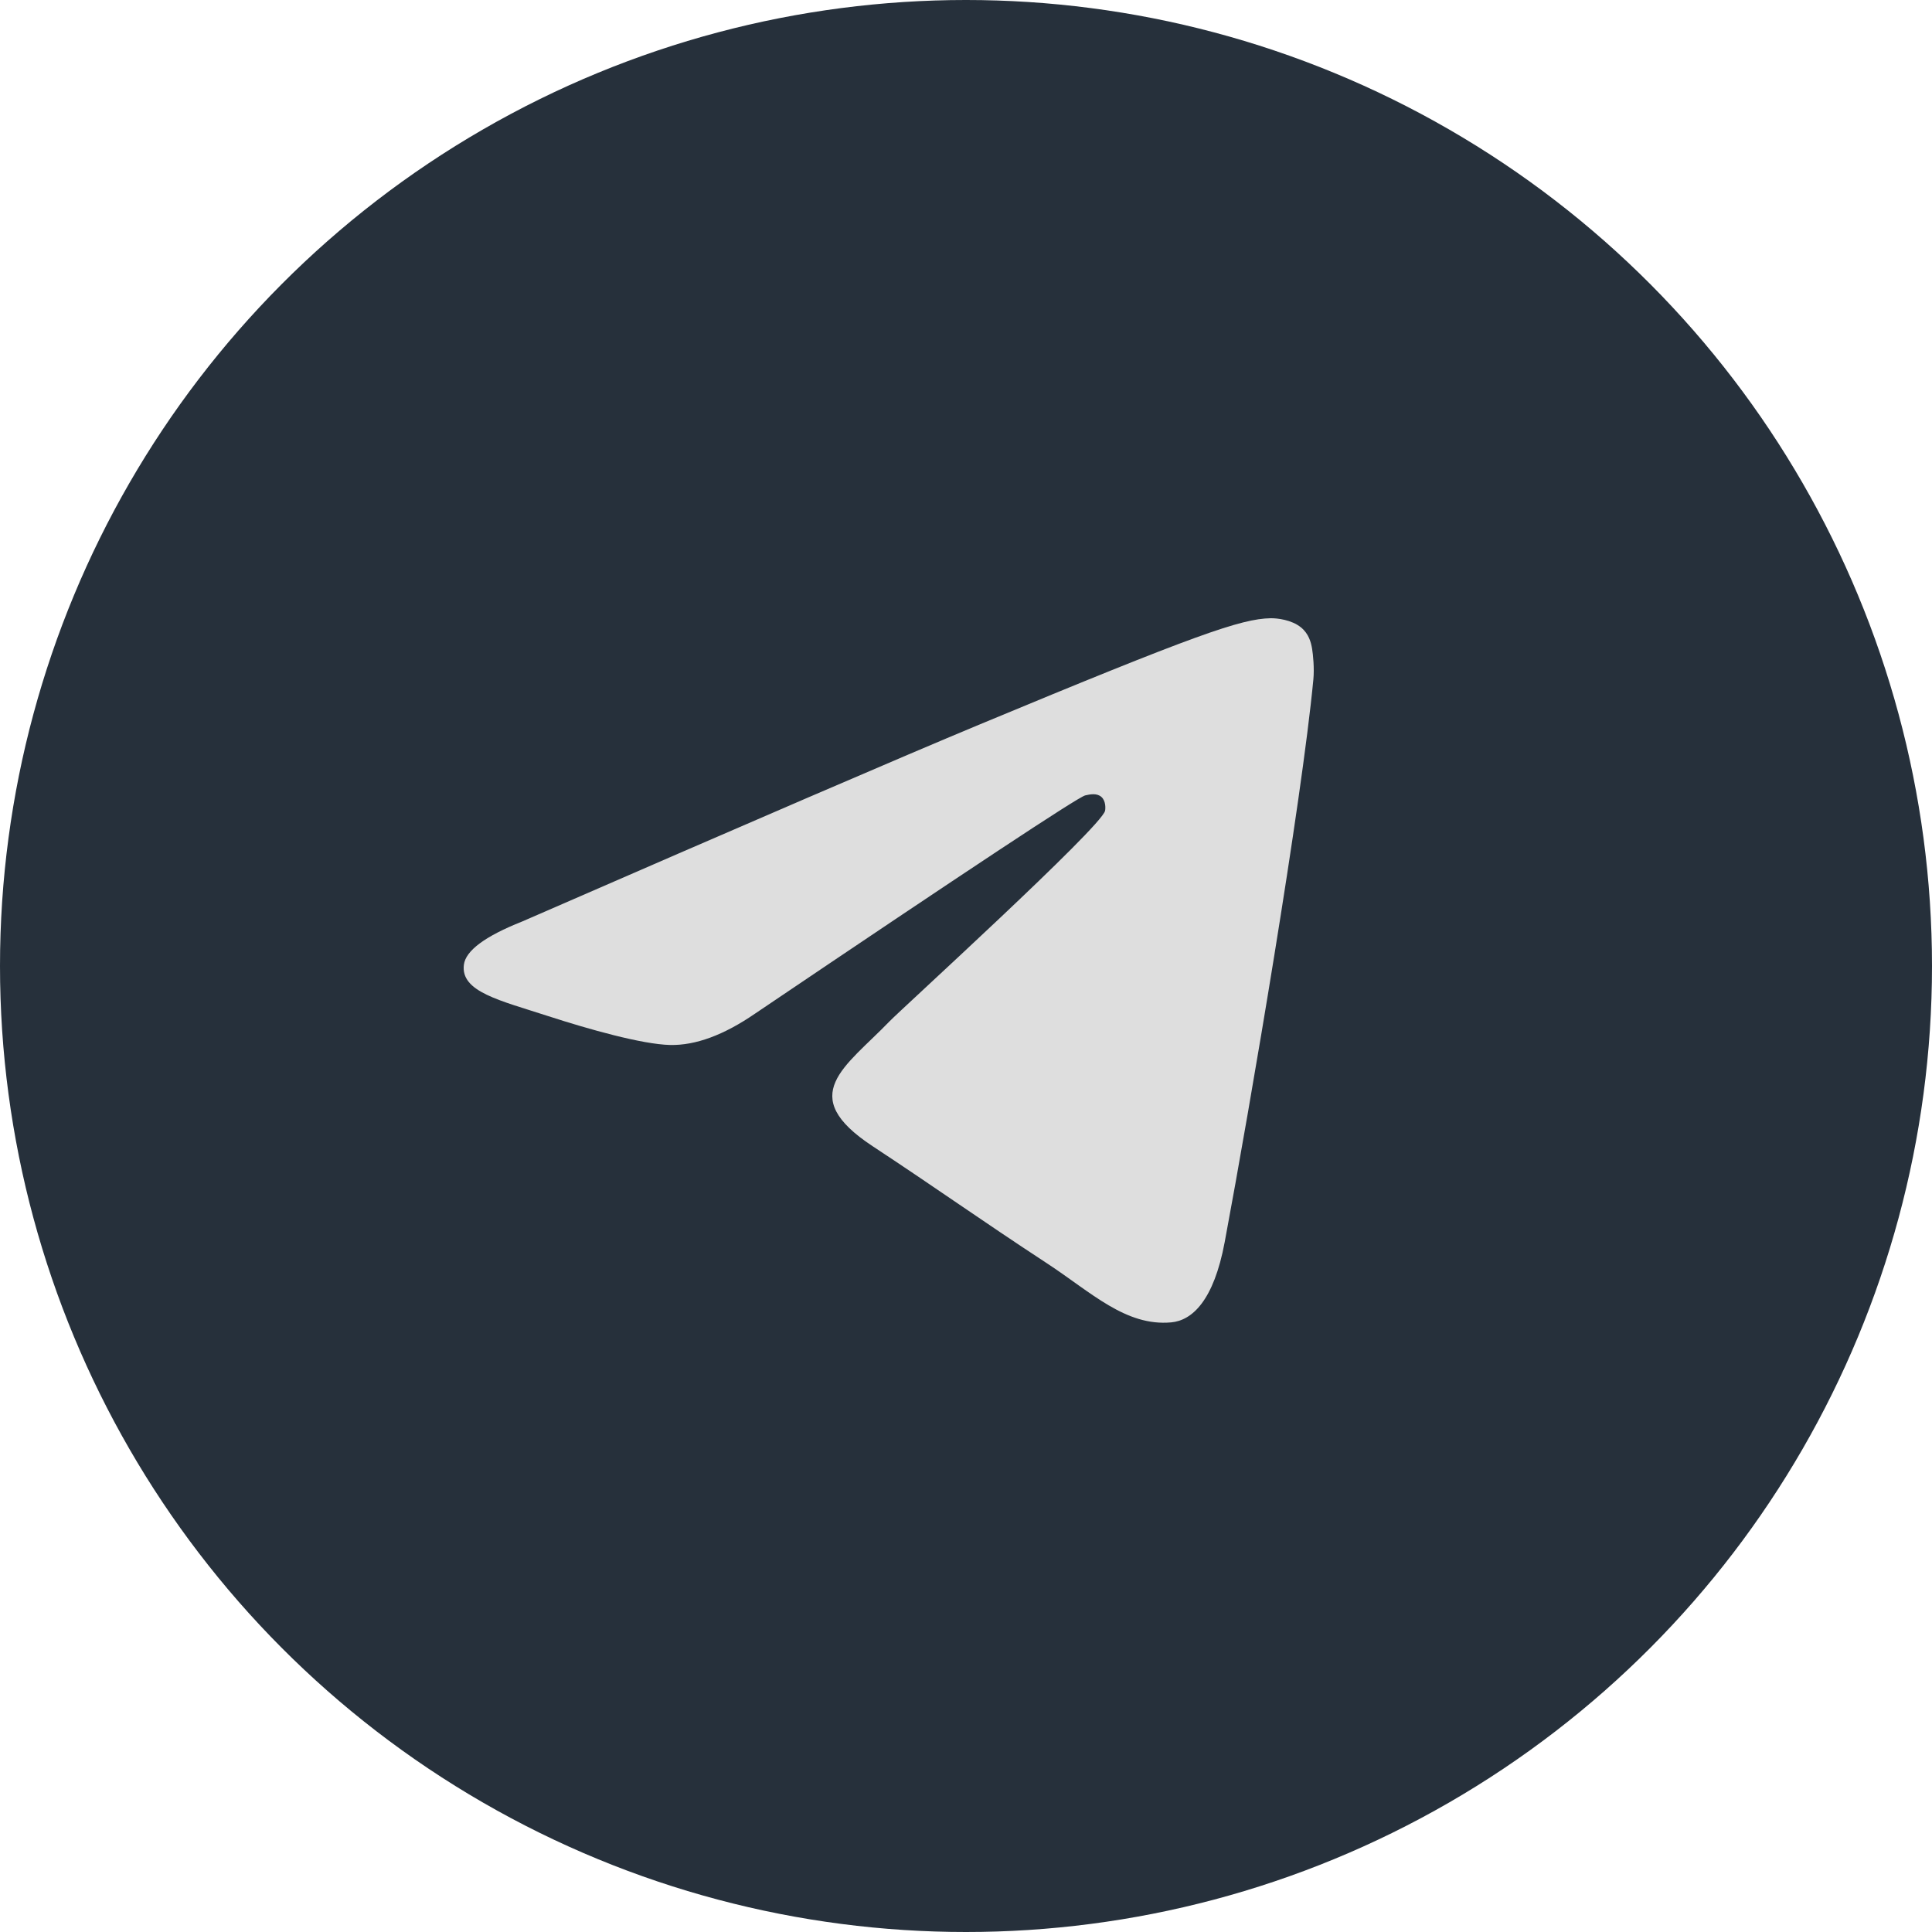
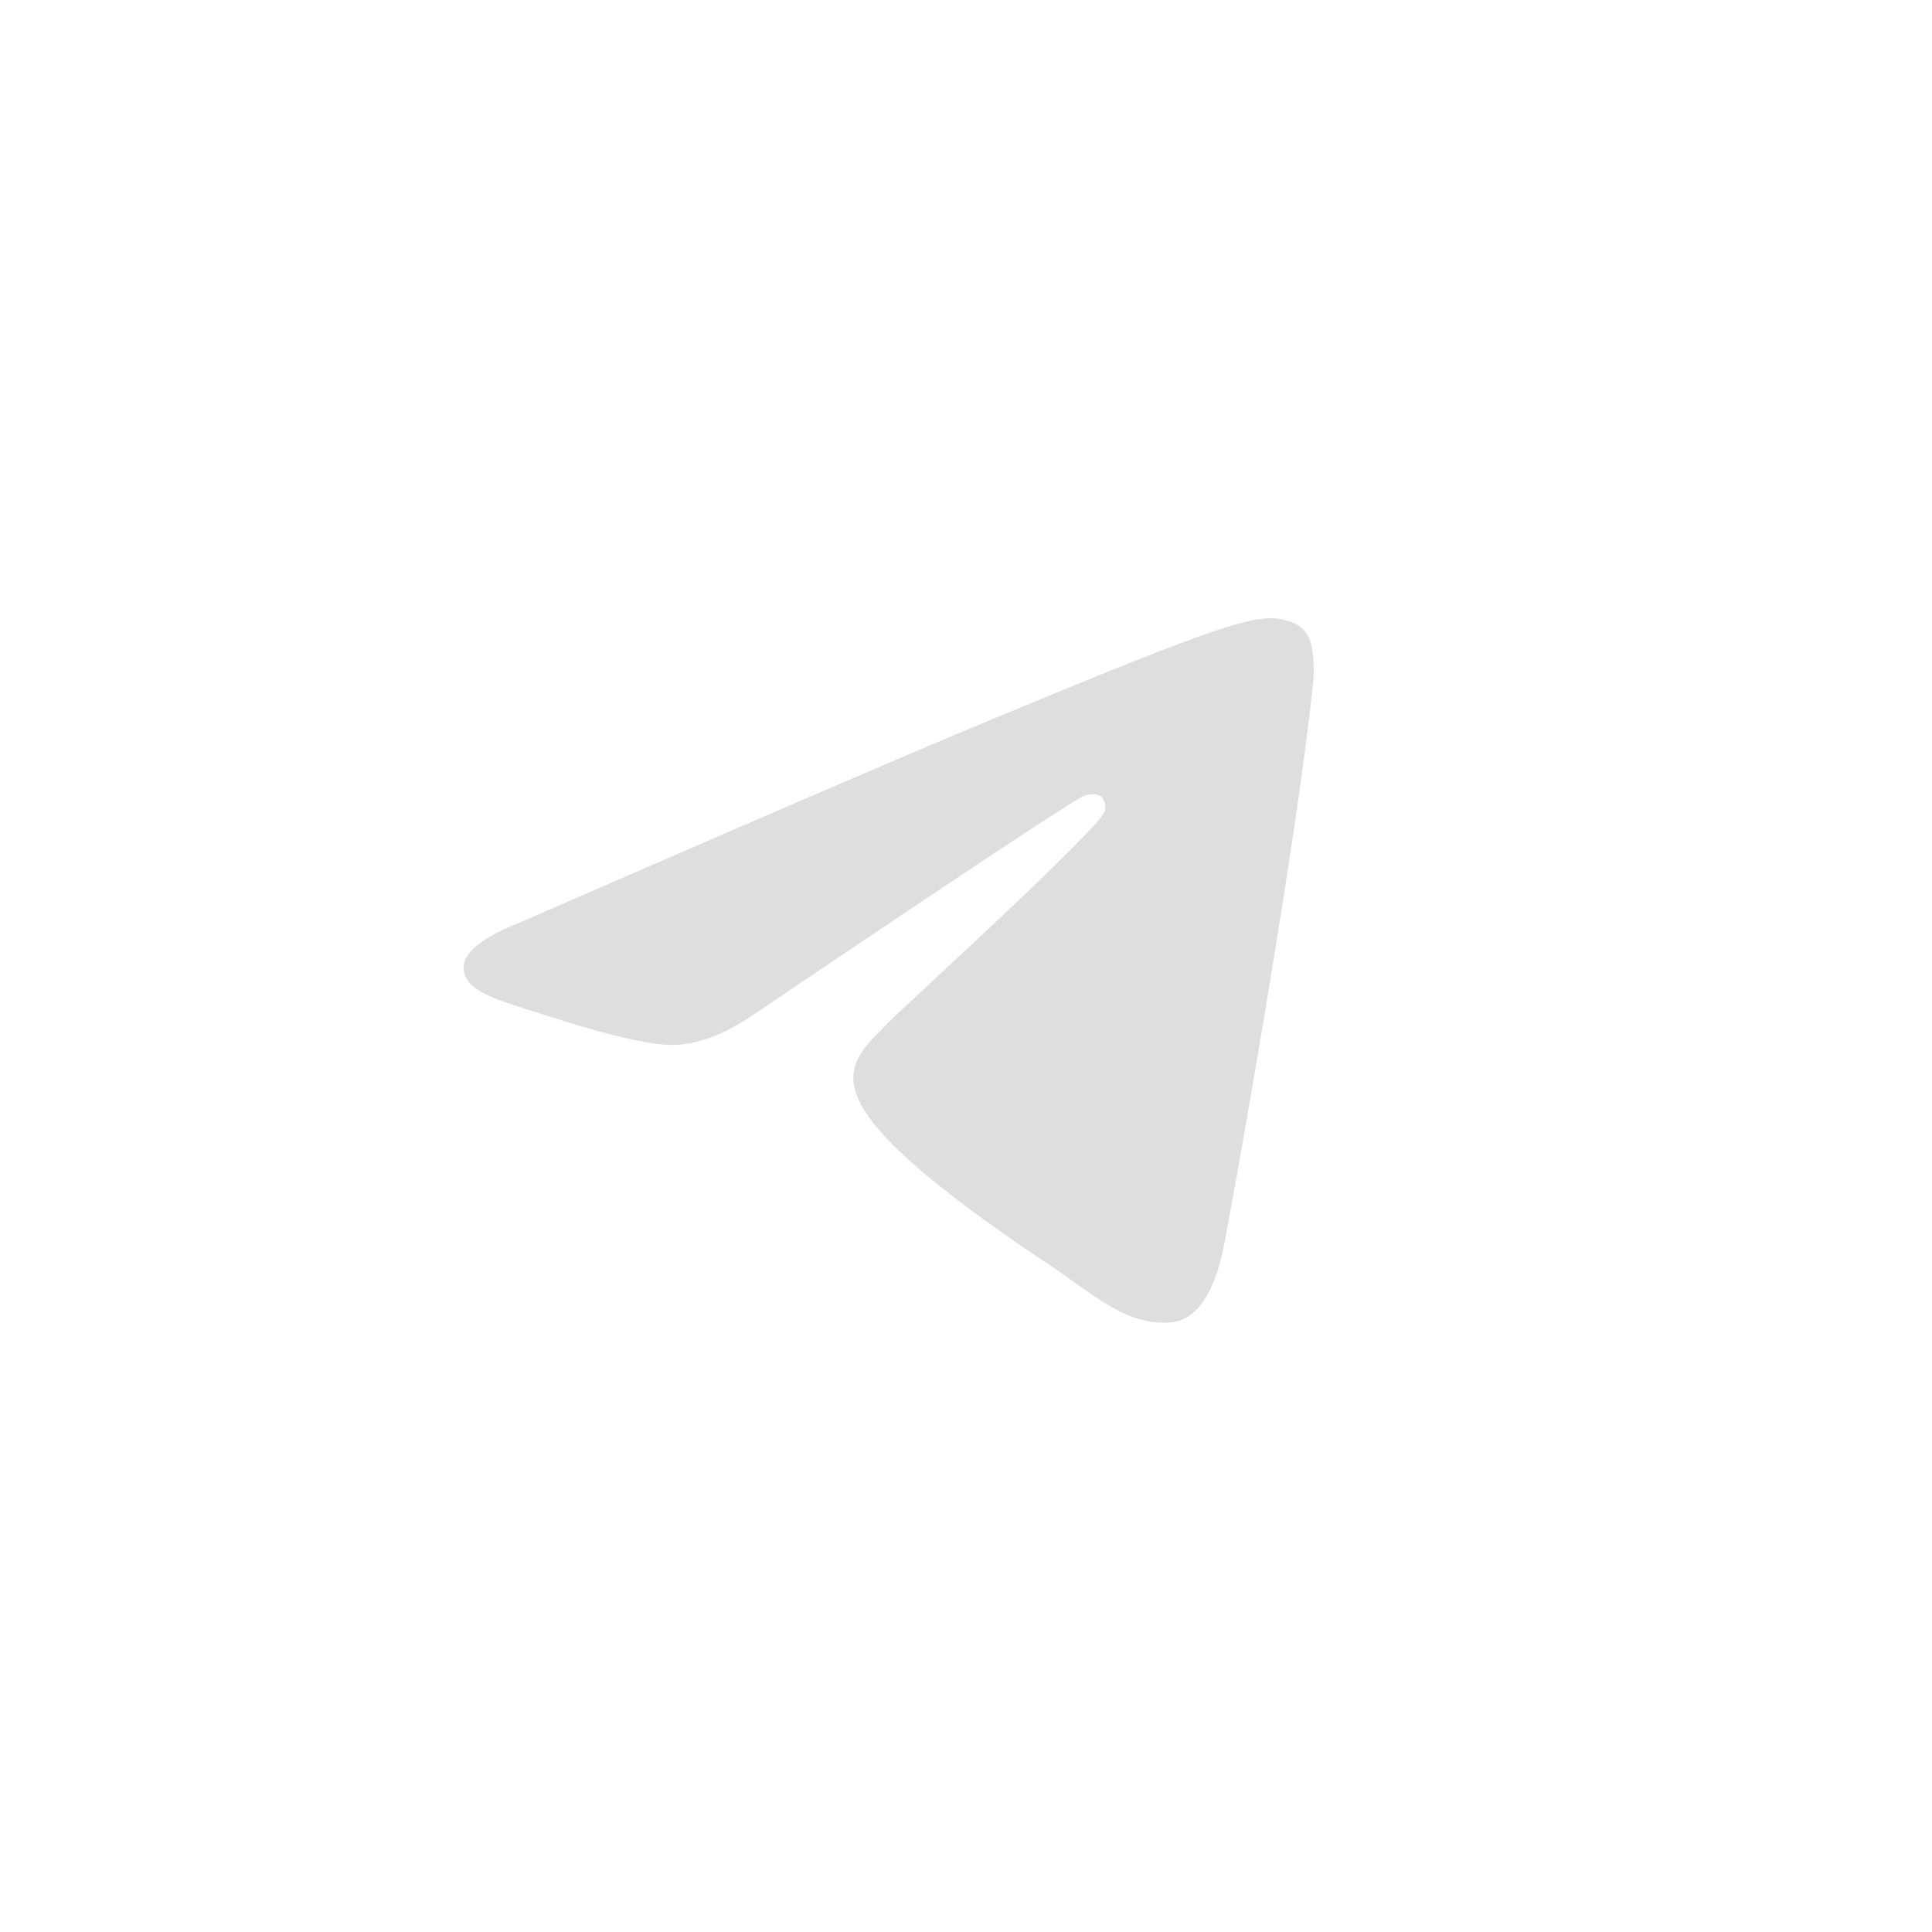
<svg xmlns="http://www.w3.org/2000/svg" width="50" height="50" viewBox="0 0 50 50" fill="none">
-   <circle cx="25" cy="25" r="25" fill="#26303B" />
-   <path fill-rule="evenodd" clip-rule="evenodd" d="M13.512 23.849C19.418 21.276 23.356 19.58 25.326 18.76C30.952 16.42 32.121 16.014 32.883 16C33.051 15.997 33.425 16.039 33.668 16.236C33.873 16.402 33.929 16.627 33.956 16.784C33.983 16.942 34.017 17.301 33.99 17.582C33.685 20.785 32.366 28.558 31.695 32.146C31.411 33.664 30.852 34.173 30.311 34.223C29.134 34.331 28.241 33.446 27.102 32.699C25.319 31.53 24.311 30.802 22.581 29.662C20.581 28.344 21.877 27.619 23.017 26.436C23.315 26.126 28.499 21.411 28.599 20.983C28.611 20.93 28.623 20.731 28.505 20.625C28.386 20.52 28.211 20.556 28.085 20.585C27.906 20.625 25.058 22.508 19.54 26.233C18.732 26.788 18 27.058 17.343 27.044C16.62 27.028 15.229 26.635 14.194 26.299C12.926 25.887 11.918 25.668 12.005 24.968C12.051 24.603 12.553 24.23 13.512 23.849Z" fill="#DEDEDE" />
+   <path fill-rule="evenodd" clip-rule="evenodd" d="M13.512 23.849C19.418 21.276 23.356 19.58 25.326 18.76C30.952 16.42 32.121 16.014 32.883 16C33.051 15.997 33.425 16.039 33.668 16.236C33.873 16.402 33.929 16.627 33.956 16.784C33.983 16.942 34.017 17.301 33.99 17.582C33.685 20.785 32.366 28.558 31.695 32.146C31.411 33.664 30.852 34.173 30.311 34.223C29.134 34.331 28.241 33.446 27.102 32.699C20.581 28.344 21.877 27.619 23.017 26.436C23.315 26.126 28.499 21.411 28.599 20.983C28.611 20.93 28.623 20.731 28.505 20.625C28.386 20.52 28.211 20.556 28.085 20.585C27.906 20.625 25.058 22.508 19.54 26.233C18.732 26.788 18 27.058 17.343 27.044C16.62 27.028 15.229 26.635 14.194 26.299C12.926 25.887 11.918 25.668 12.005 24.968C12.051 24.603 12.553 24.23 13.512 23.849Z" fill="#DEDEDE" />
</svg>